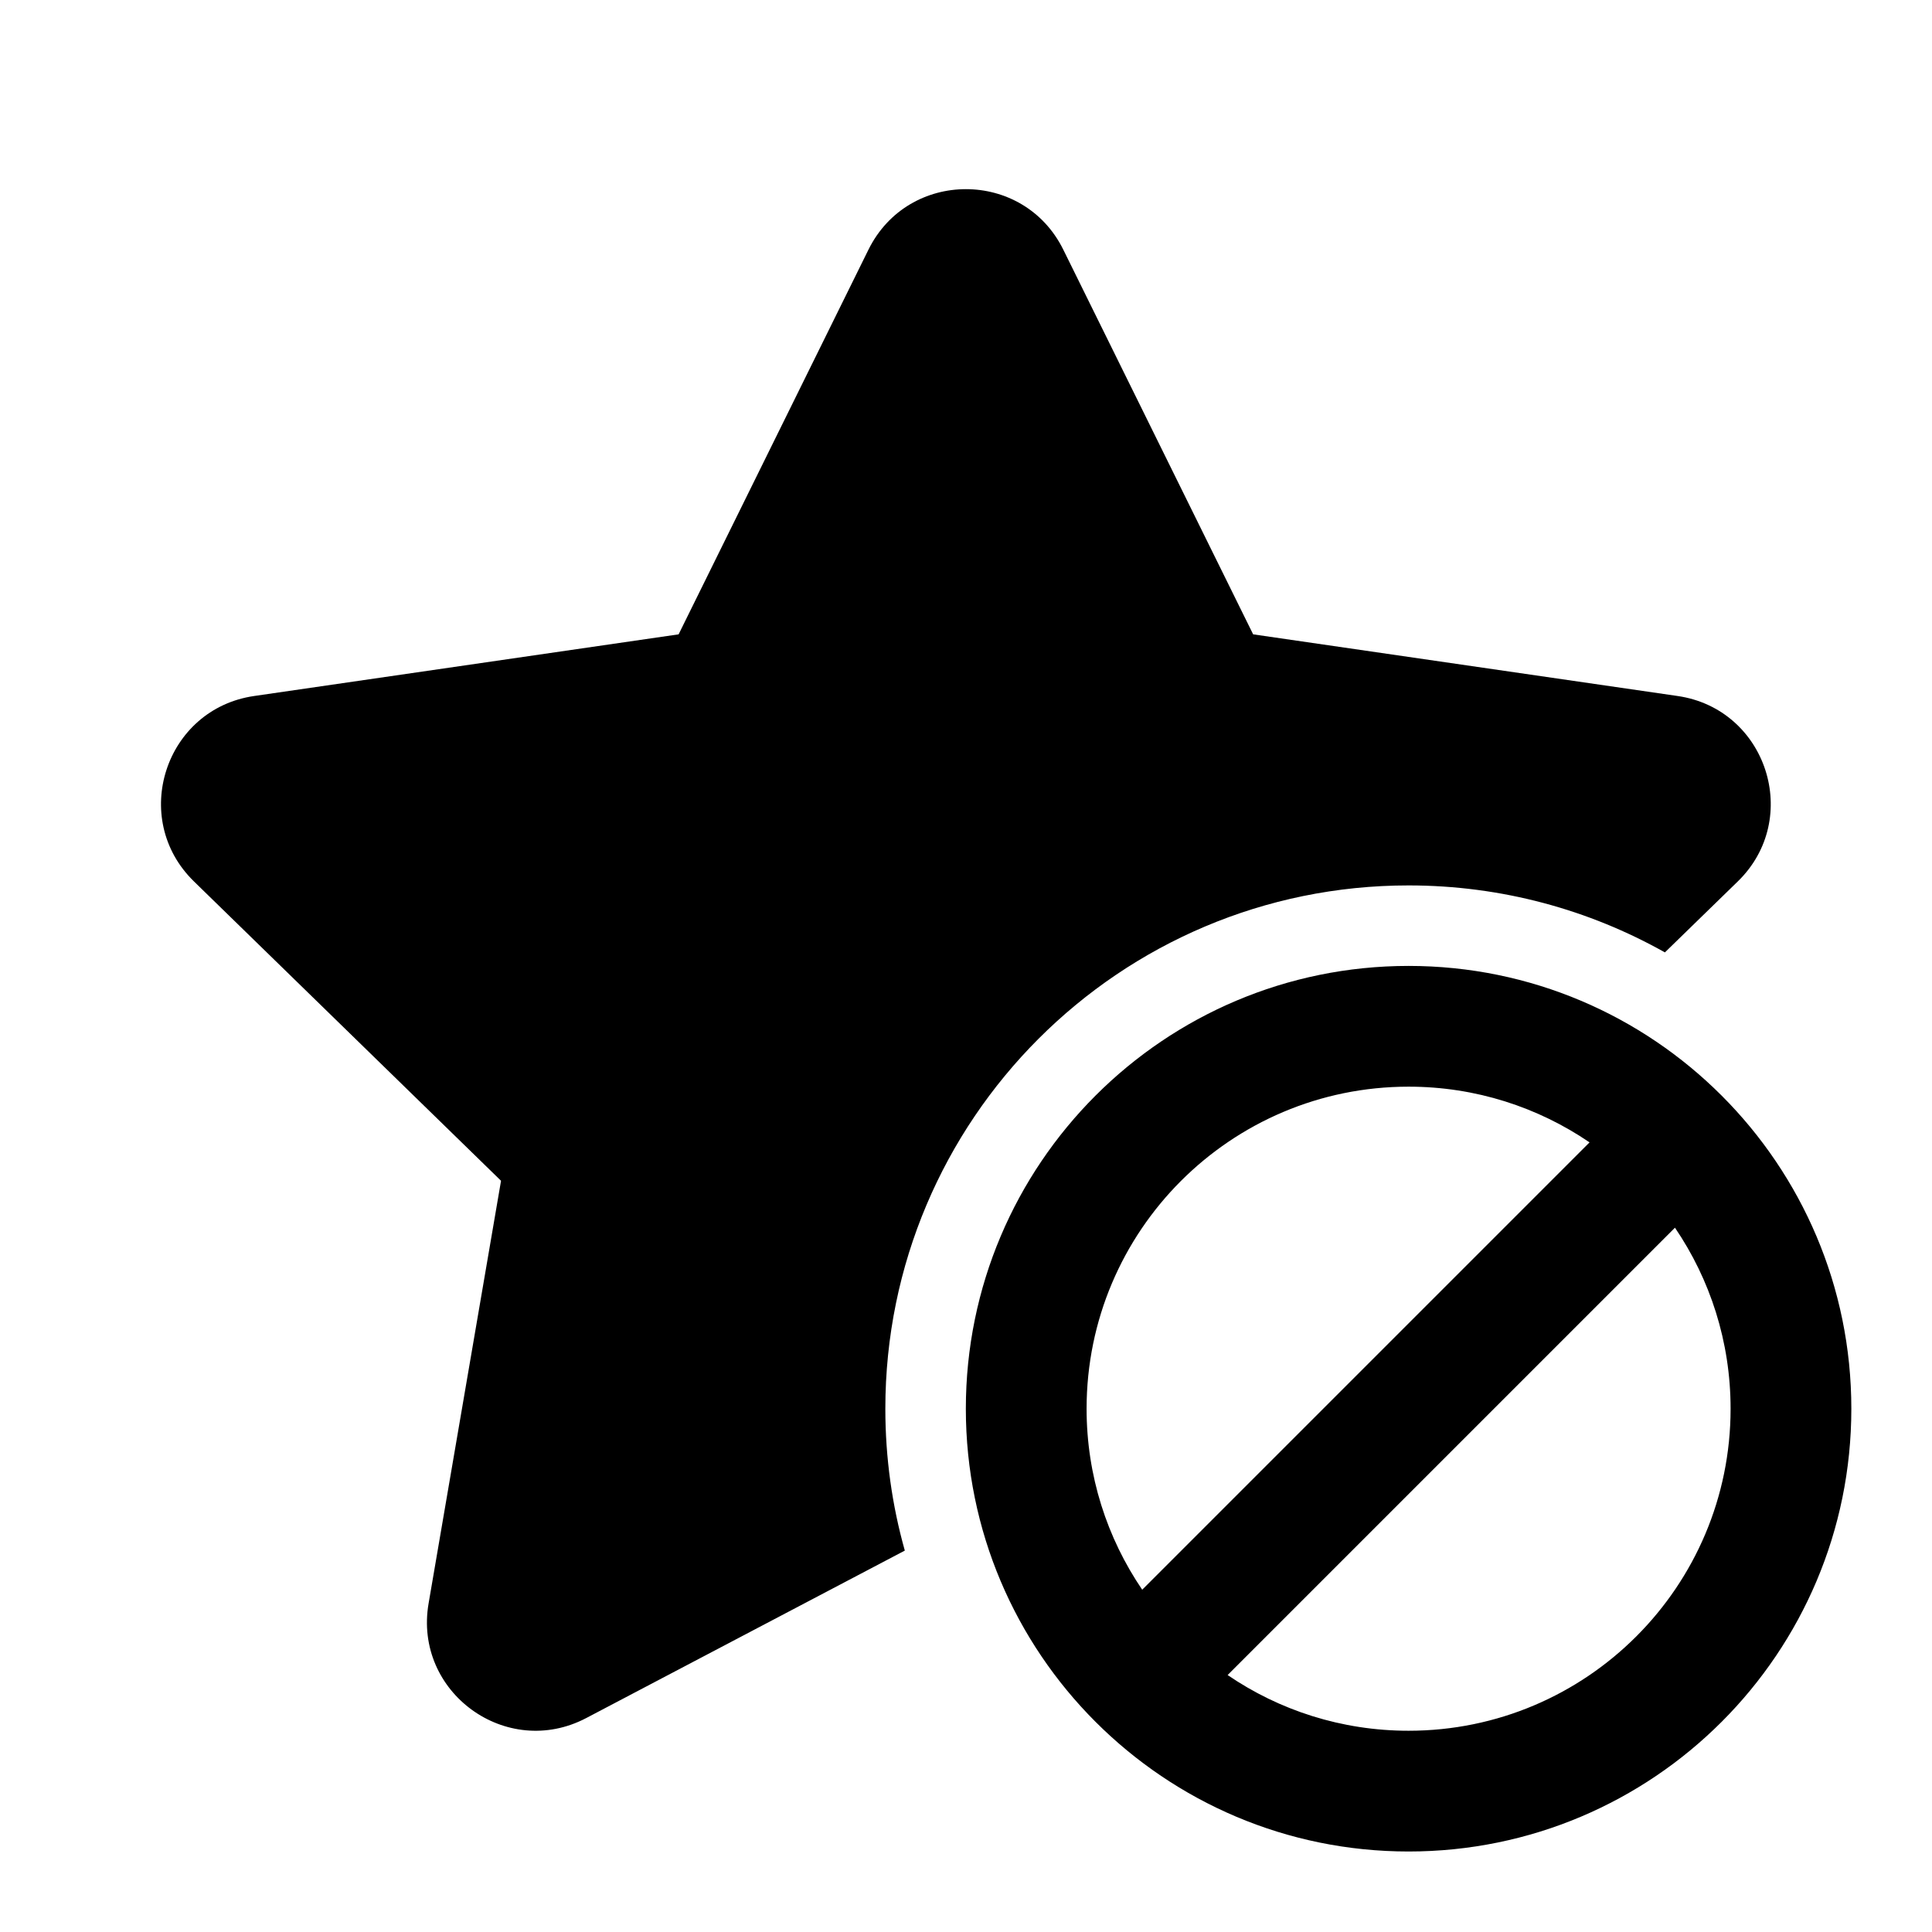
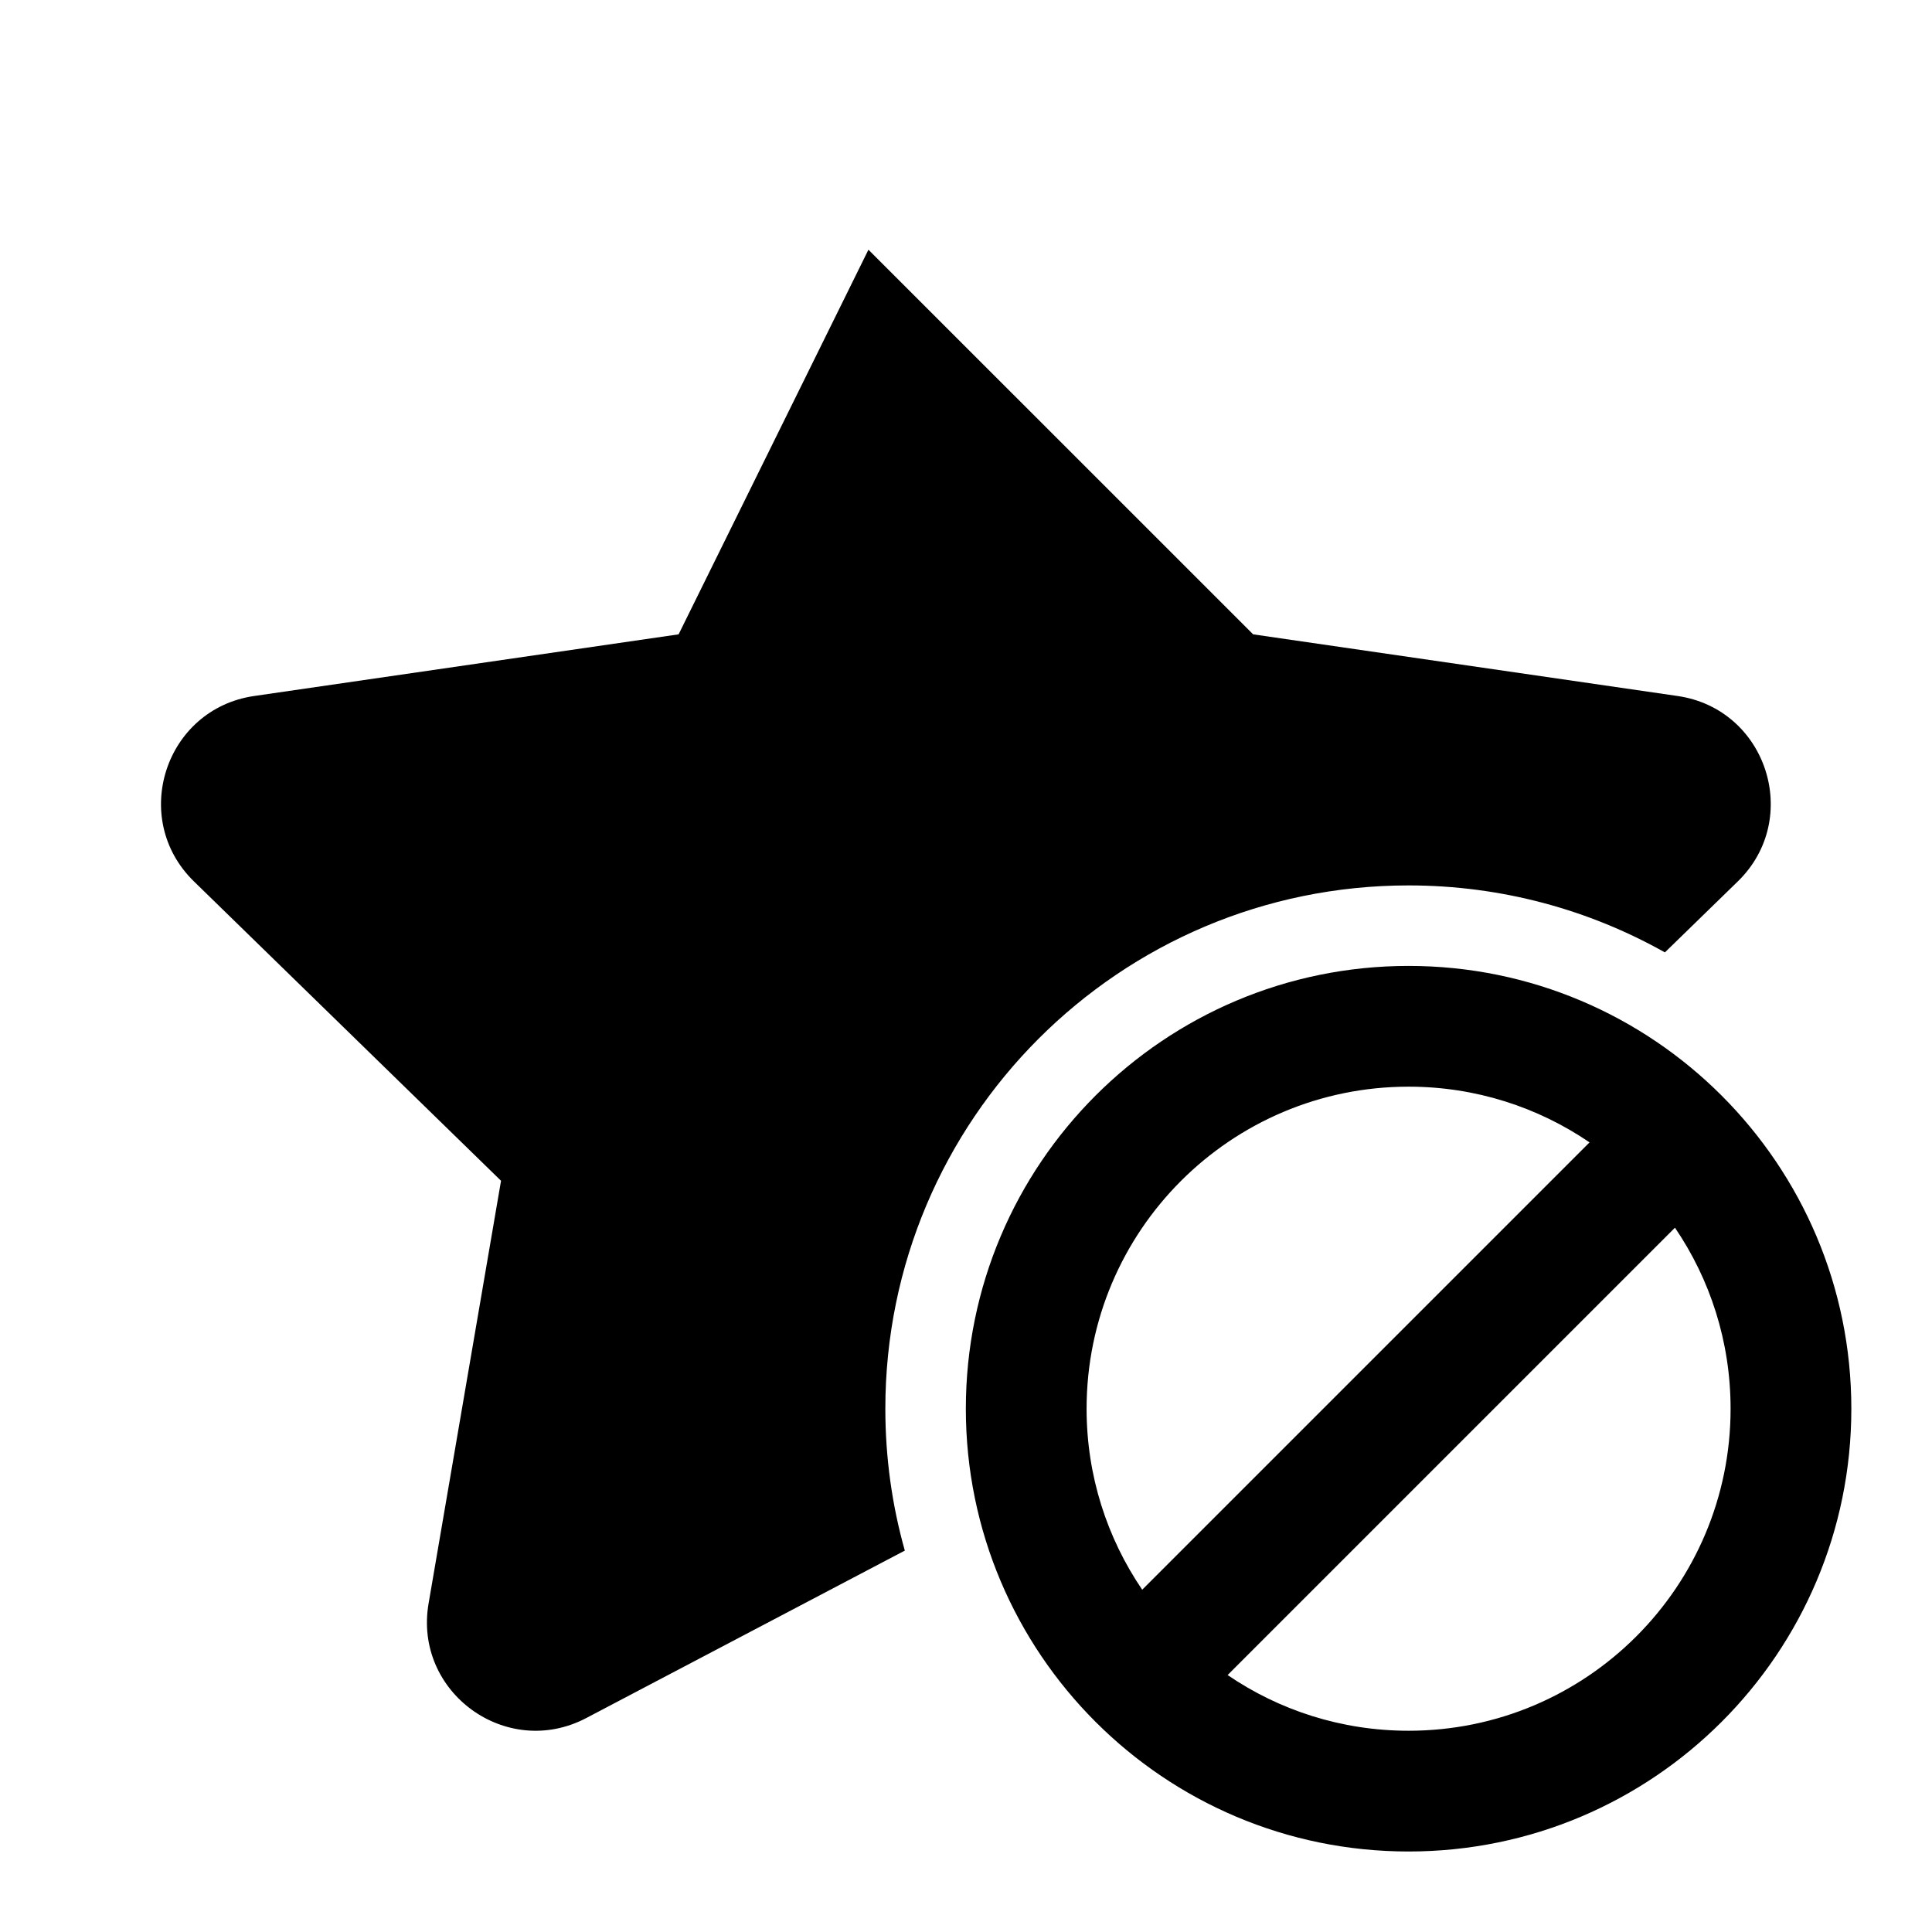
<svg xmlns="http://www.w3.org/2000/svg" viewBox="0 0 24 24" fill="none">
-   <path d="M10.788 3.102C11.283 2.099 12.714 2.099 13.209 3.102L15.567 7.88L20.84 8.646C21.947 8.807 22.389 10.168 21.588 10.949L20.682 11.831C19.741 11.302 18.655 10.999 17.498 10.999C13.908 10.999 10.998 13.91 10.998 17.5C10.998 18.11 11.082 18.701 11.24 19.262L7.283 21.342C6.292 21.863 5.135 21.022 5.324 19.919L6.224 14.668L2.409 10.949C1.608 10.168 2.05 8.807 3.157 8.646L8.43 7.88L10.788 3.102ZM22.998 17.5C22.998 20.537 20.536 23 17.498 23C14.46 23 11.998 20.537 11.998 17.5C11.998 14.462 14.46 11.999 17.498 11.999C20.536 11.999 22.998 14.462 22.998 17.5ZM13.498 17.5C13.498 18.333 13.753 19.107 14.189 19.748L19.746 14.191C19.106 13.755 18.332 13.499 17.498 13.499C15.289 13.499 13.498 15.29 13.498 17.5ZM17.498 21.5C19.707 21.5 21.498 19.709 21.498 17.5C21.498 16.666 21.243 15.892 20.807 15.251L15.25 20.808C15.89 21.245 16.665 21.5 17.498 21.5Z" fill="currentColor" />
+   <path d="M10.788 3.102L15.567 7.88L20.84 8.646C21.947 8.807 22.389 10.168 21.588 10.949L20.682 11.831C19.741 11.302 18.655 10.999 17.498 10.999C13.908 10.999 10.998 13.91 10.998 17.5C10.998 18.11 11.082 18.701 11.24 19.262L7.283 21.342C6.292 21.863 5.135 21.022 5.324 19.919L6.224 14.668L2.409 10.949C1.608 10.168 2.05 8.807 3.157 8.646L8.43 7.88L10.788 3.102ZM22.998 17.5C22.998 20.537 20.536 23 17.498 23C14.46 23 11.998 20.537 11.998 17.5C11.998 14.462 14.46 11.999 17.498 11.999C20.536 11.999 22.998 14.462 22.998 17.5ZM13.498 17.5C13.498 18.333 13.753 19.107 14.189 19.748L19.746 14.191C19.106 13.755 18.332 13.499 17.498 13.499C15.289 13.499 13.498 15.29 13.498 17.5ZM17.498 21.5C19.707 21.5 21.498 19.709 21.498 17.5C21.498 16.666 21.243 15.892 20.807 15.251L15.25 20.808C15.89 21.245 16.665 21.5 17.498 21.5Z" fill="currentColor" />
</svg>